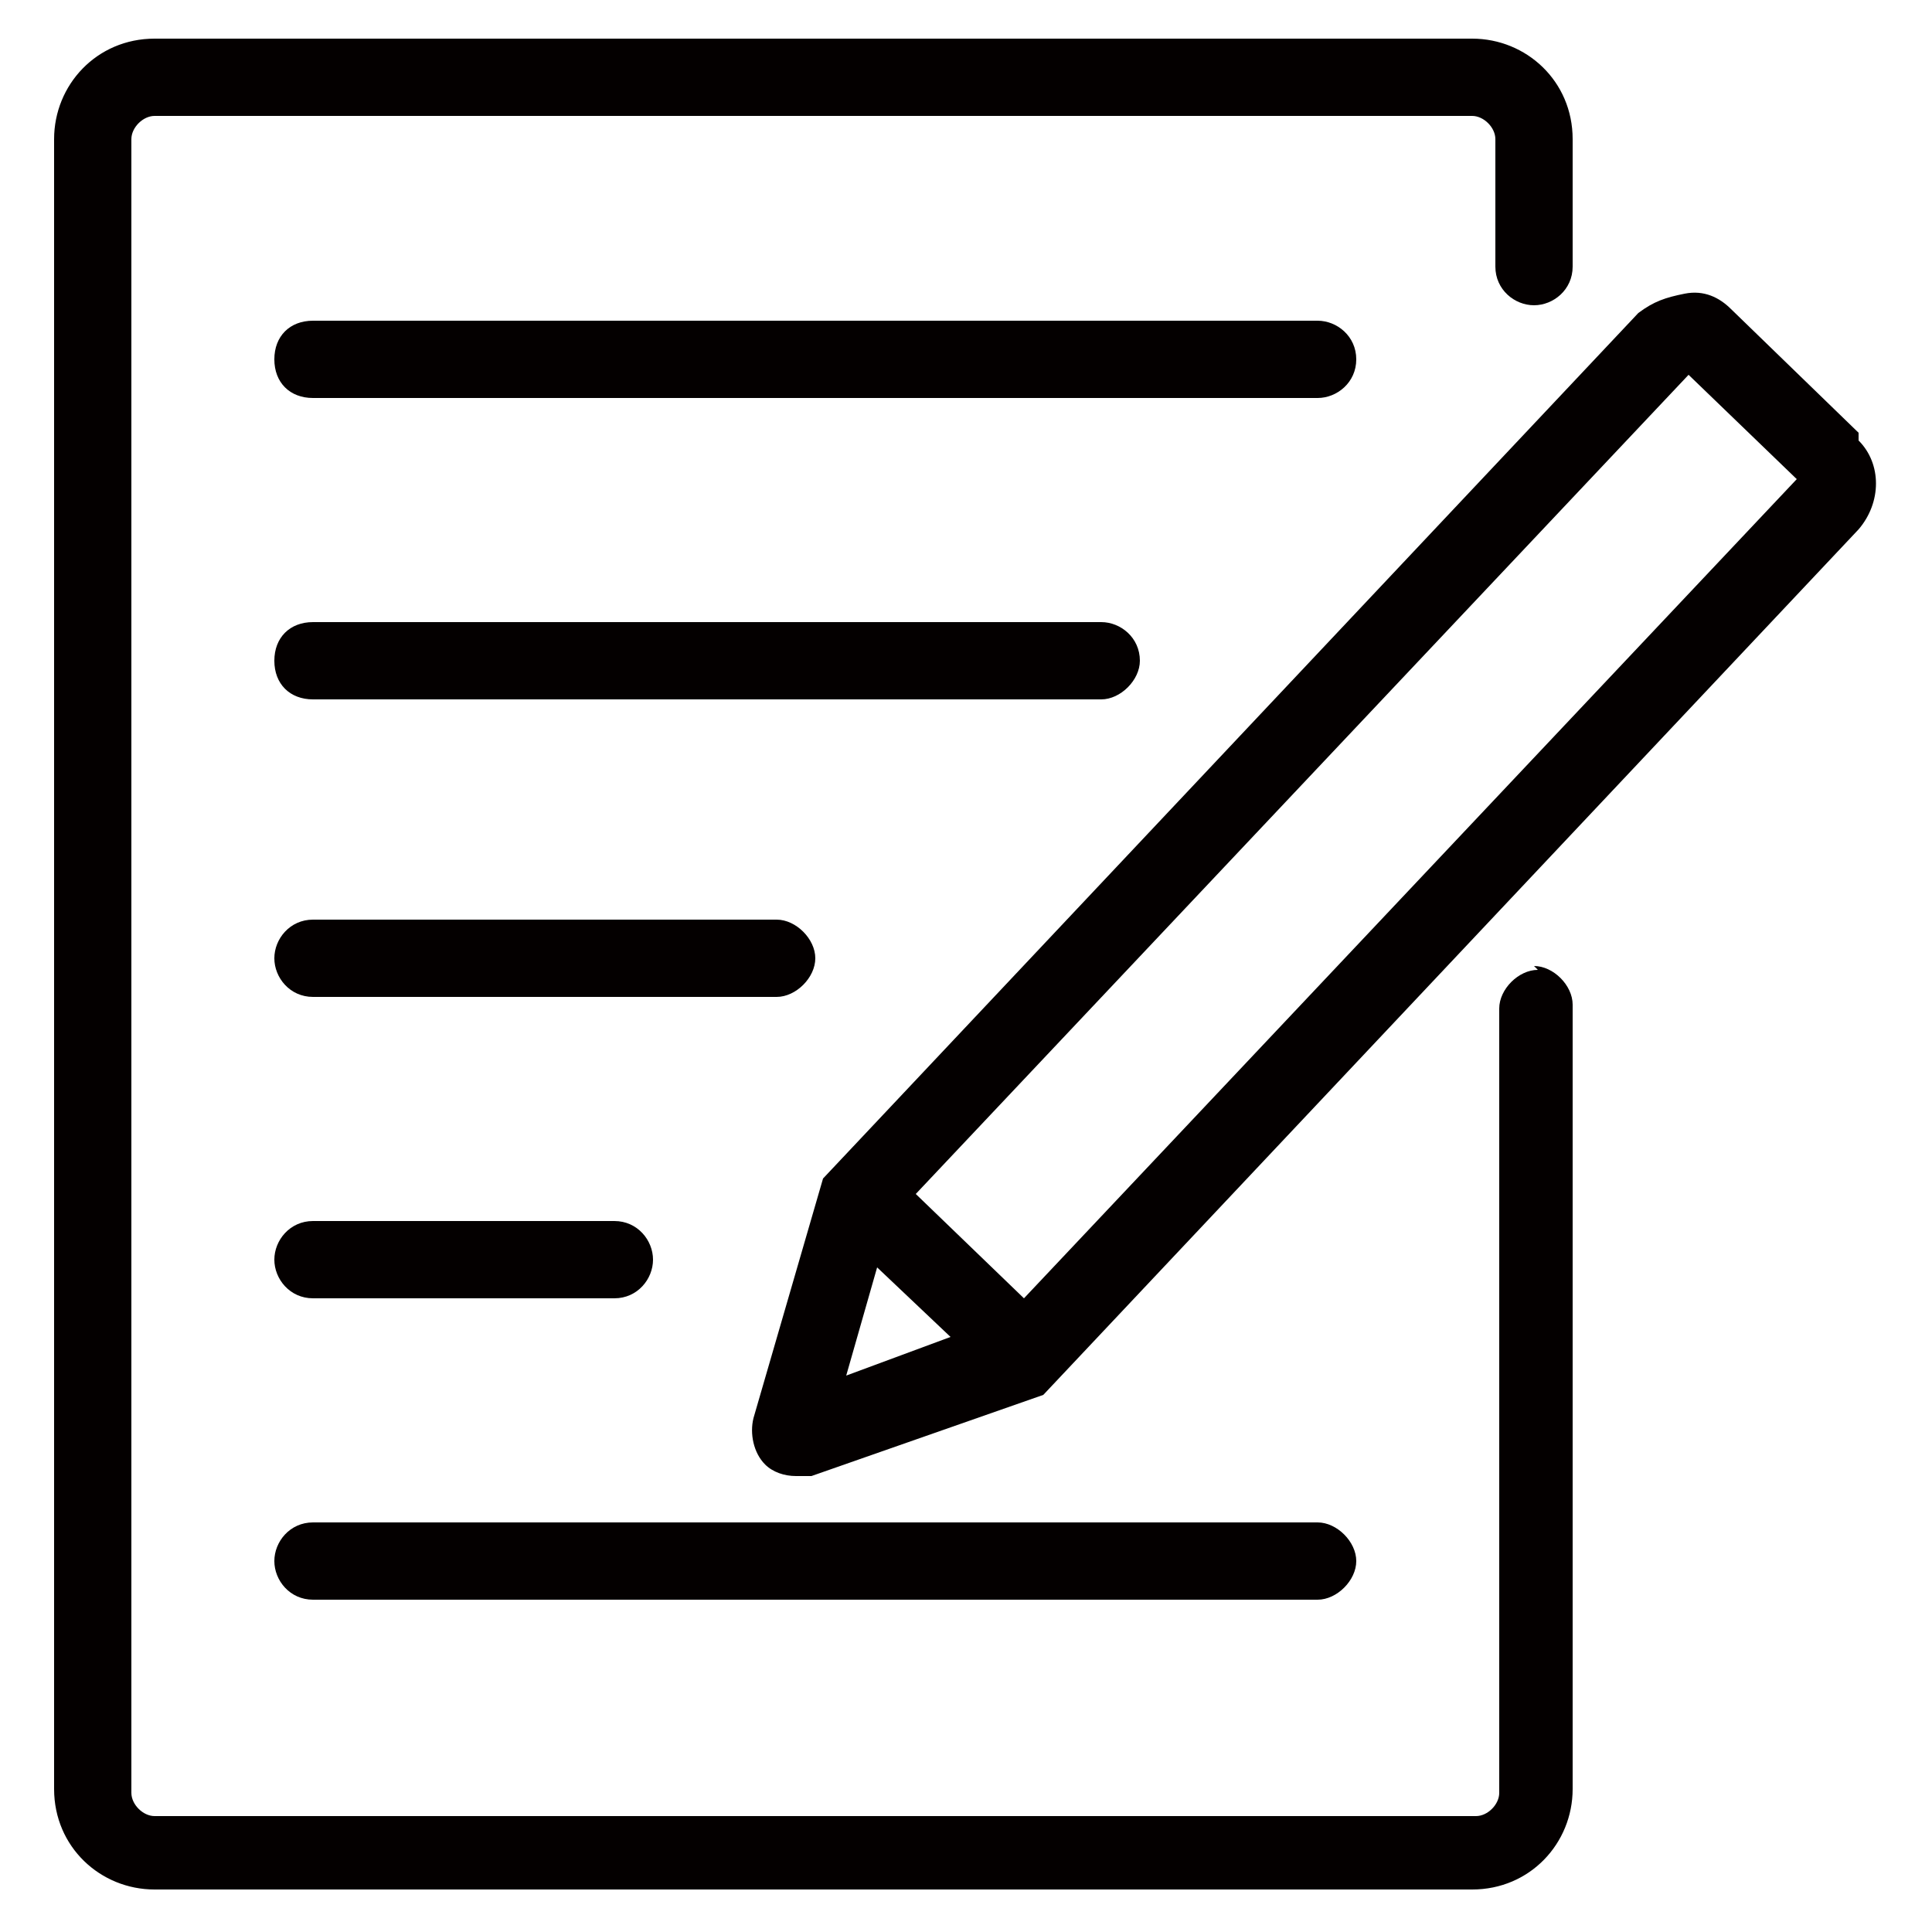
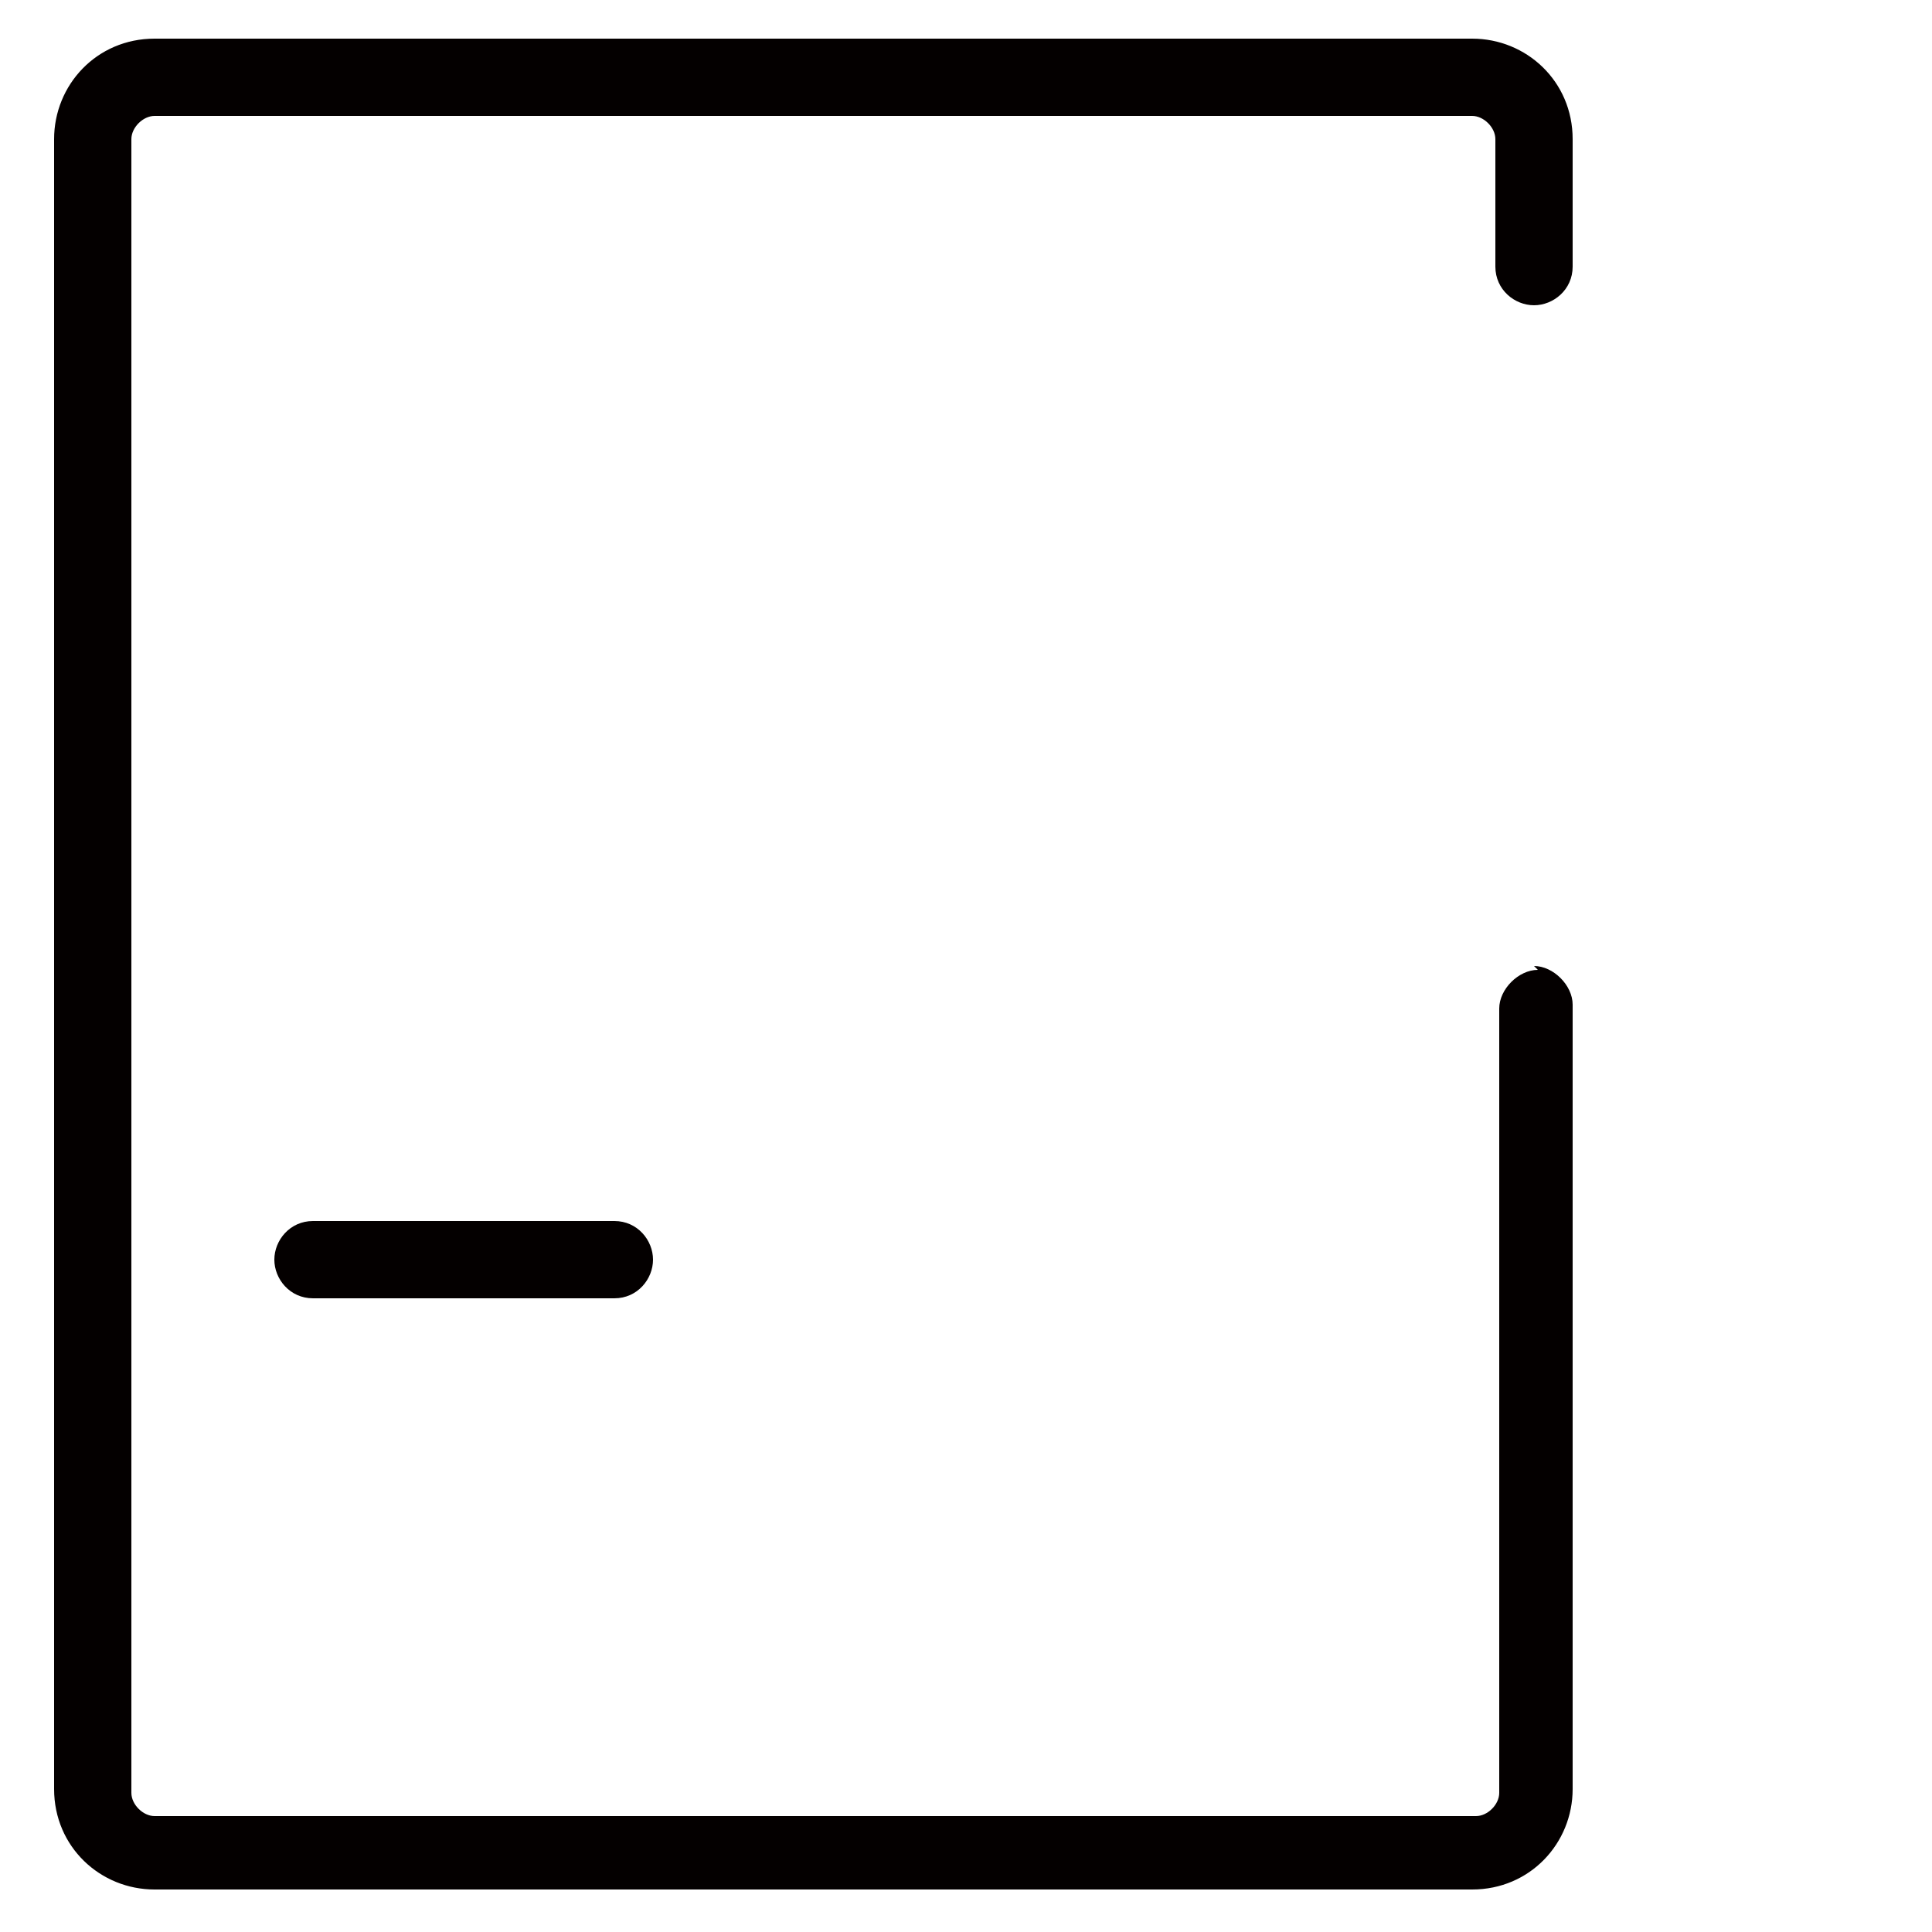
<svg xmlns="http://www.w3.org/2000/svg" id="_レイヤー_2" data-name=" レイヤー 2" version="1.1" viewBox="0 0 50 50">
  <defs>
    <style>
      .cls-1 {
        fill: #040000;
        stroke-width: 0px;
      }
    </style>
  </defs>
  <g id="bpo">
    <g>
      <path class="cls-1" d="M39.8,25.1c-.5,0-1,.5-1,1v20.3c0,.3-.3.6-.6.6H4c-.3,0-.6-.3-.6-.6V3.6c0-.3.3-.6.6-.6h34.1c.3,0,.6.3.6.6v3.3c0,.6.5,1,1,1s1-.4,1-1v-3.3c0-1.5-1.2-2.6-2.6-2.6H4c-1.5,0-2.6,1.2-2.6,2.6v42.7c0,1.5,1.2,2.6,2.6,2.6h34.1c1.5,0,2.6-1.2,2.6-2.6v-20.3c0-.5-.5-1-1-1Z" />
-       <path class="cls-1" d="M48.1,11.2l-3.3-3.2c-.3-.3-.7-.5-1.2-.4s-.8.2-1.2.5l-21.1,22.4-1.8,6.2c-.1.4,0,.9.3,1.2.2.2.5.3.8.3s.3,0,.4,0l6-2.1,21.1-22.4c.6-.7.6-1.7,0-2.3h0ZM22.7,32.8l1.9,1.8-2.7,1,.8-2.8h0ZM26.5,33.6l-2.8-2.7,20-21.2,2.8,2.7s-20,21.2-20,21.2Z" />
-       <path class="cls-1" d="M35.1,9.3c0-.6-.5-1-1-1H8.1c-.6,0-1,.4-1,1s.4,1,1,1h26c.5,0,1-.4,1-1h0Z" />
-       <path class="cls-1" d="M29.5,17.1c0-.6-.5-1-1-1H8.1c-.6,0-1,.4-1,1s.4,1,1,1h20.4c.5,0,1-.5,1-1h0Z" />
-       <path class="cls-1" d="M21.1,24.8c0-.5-.5-1-1-1h-12c-.6,0-1,.5-1,1s.4,1,1,1h12c.5,0,1-.5,1-1h0Z" />
      <path class="cls-1" d="M15.9,31.6h-7.8c-.6,0-1,.5-1,1s.4,1,1,1h7.8c.6,0,1-.5,1-1s-.4-1-1-1Z" />
-       <path class="cls-1" d="M7.1,40.4c0,.5.4,1,1,1h26c.5,0,1-.5,1-1s-.5-1-1-1H8.1c-.6,0-1,.5-1,1Z" />
    </g>
  </g>
</svg>